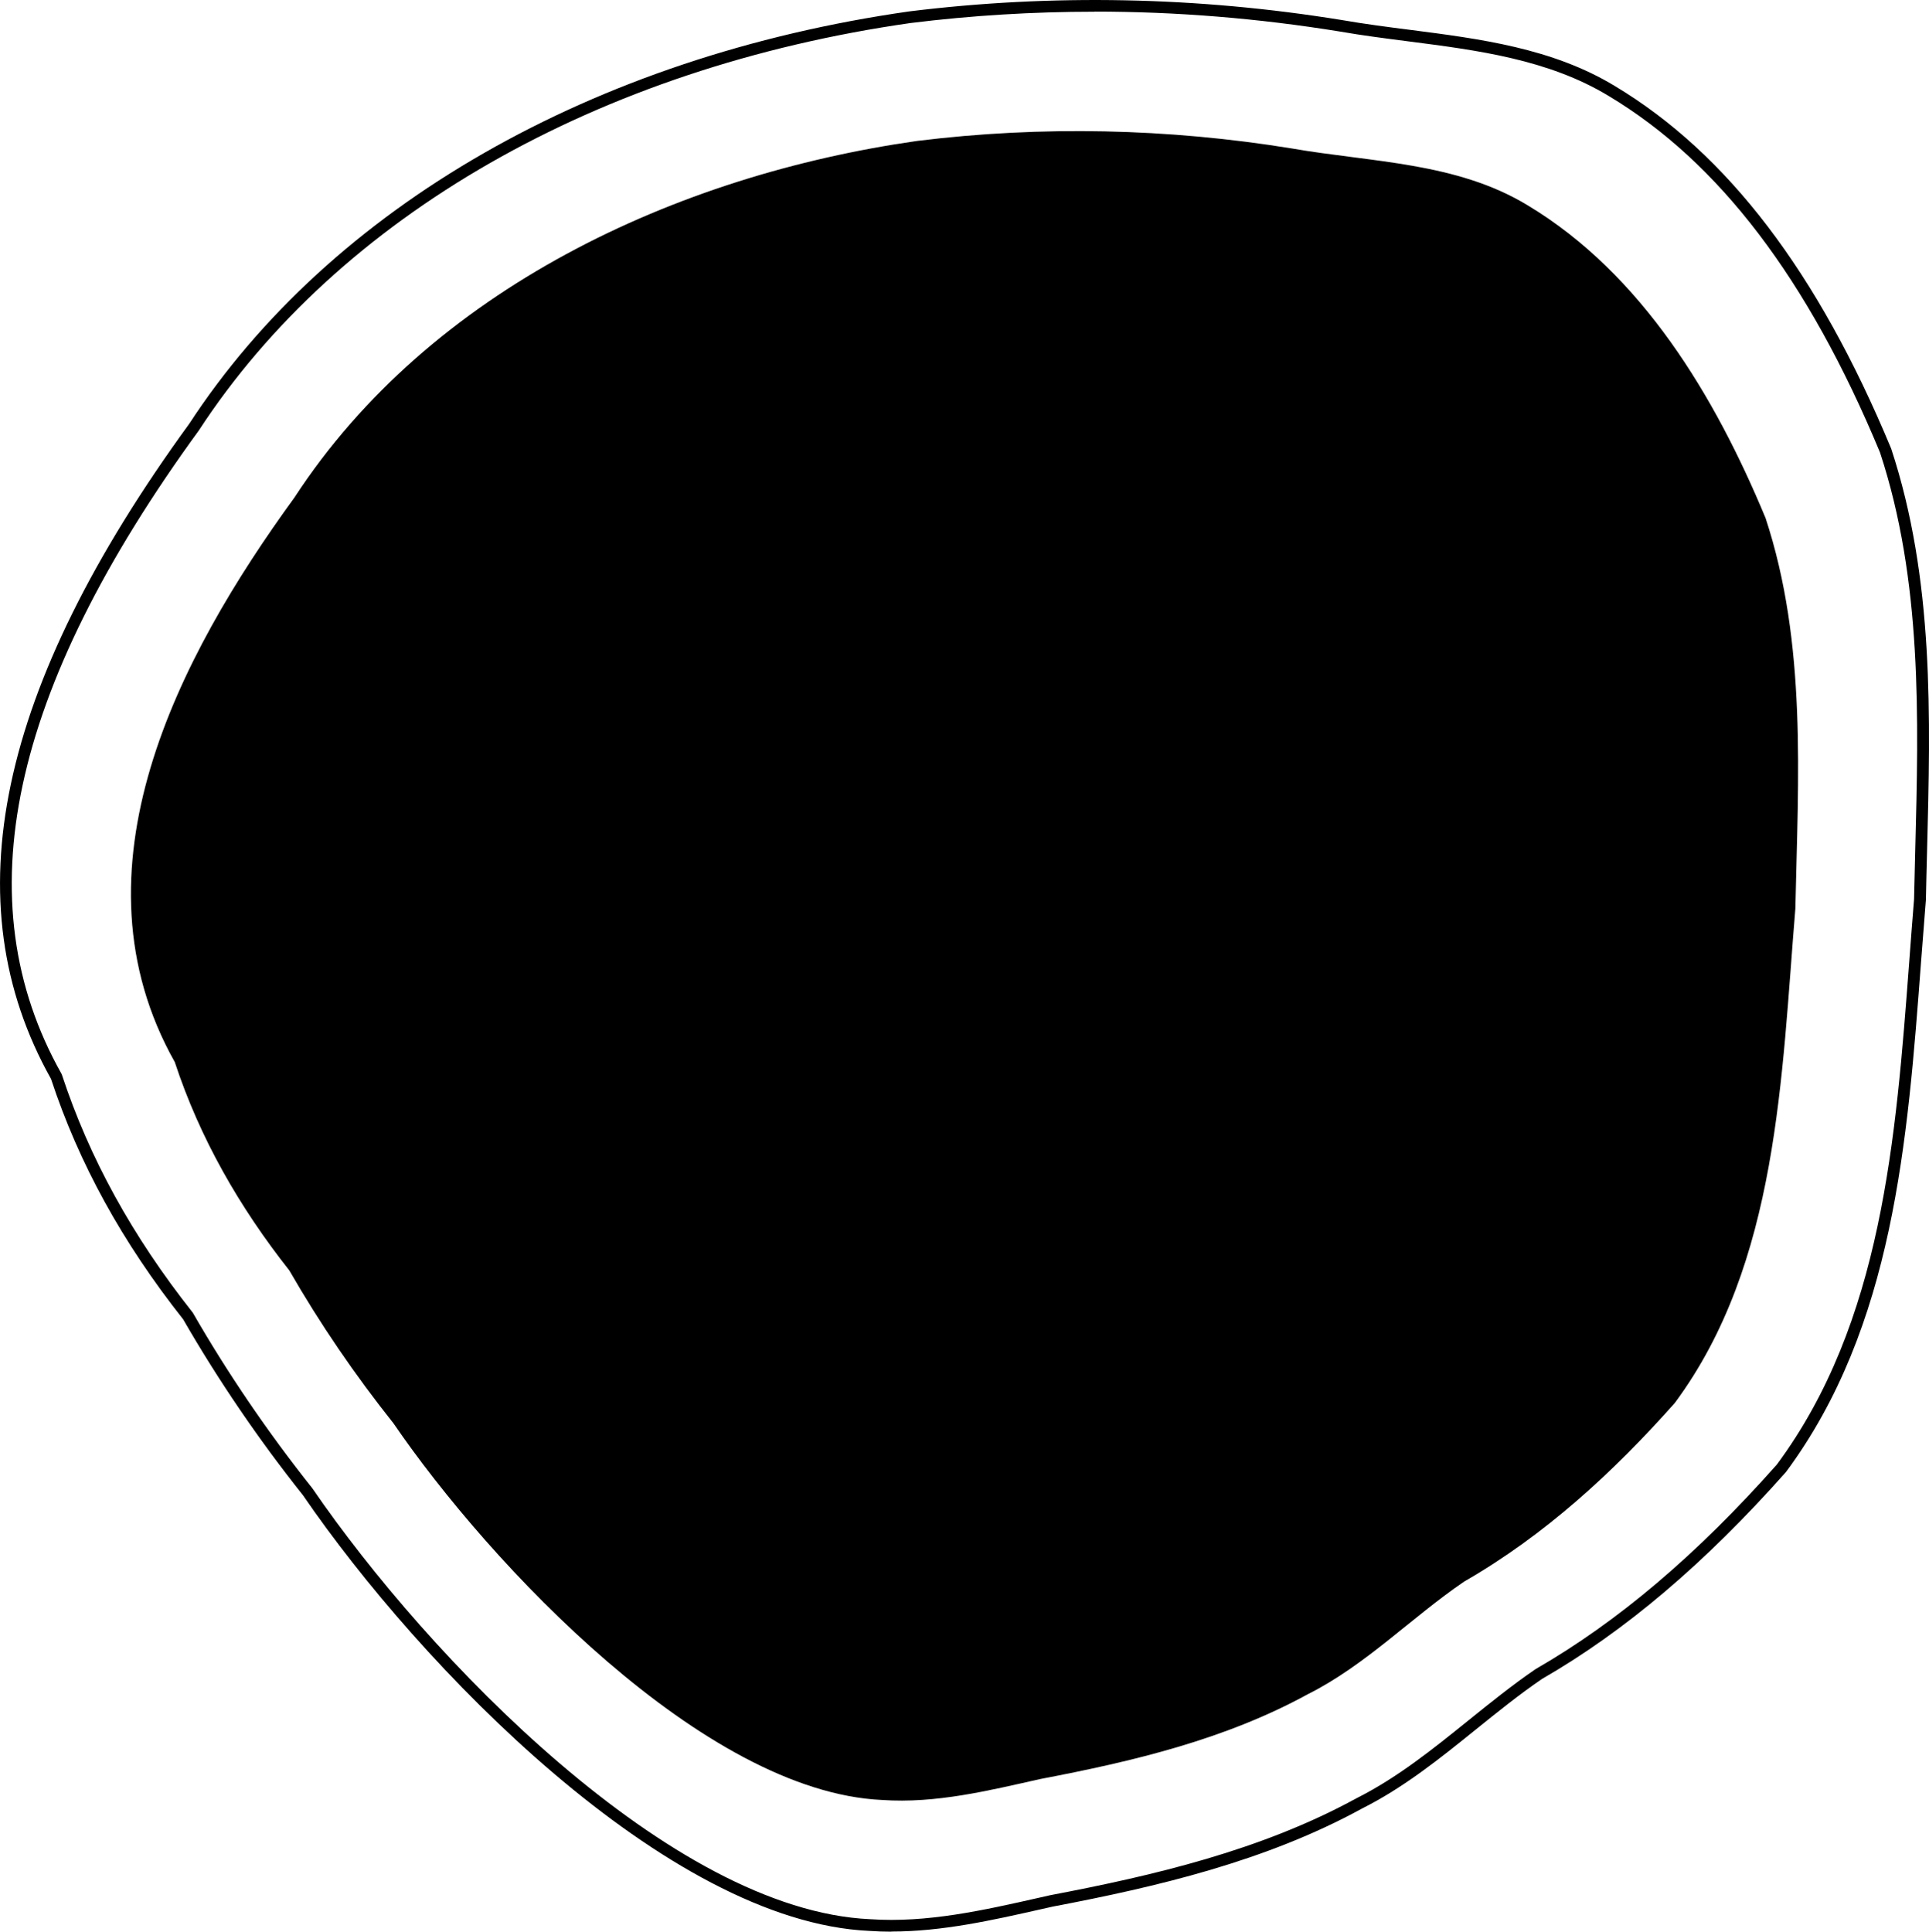
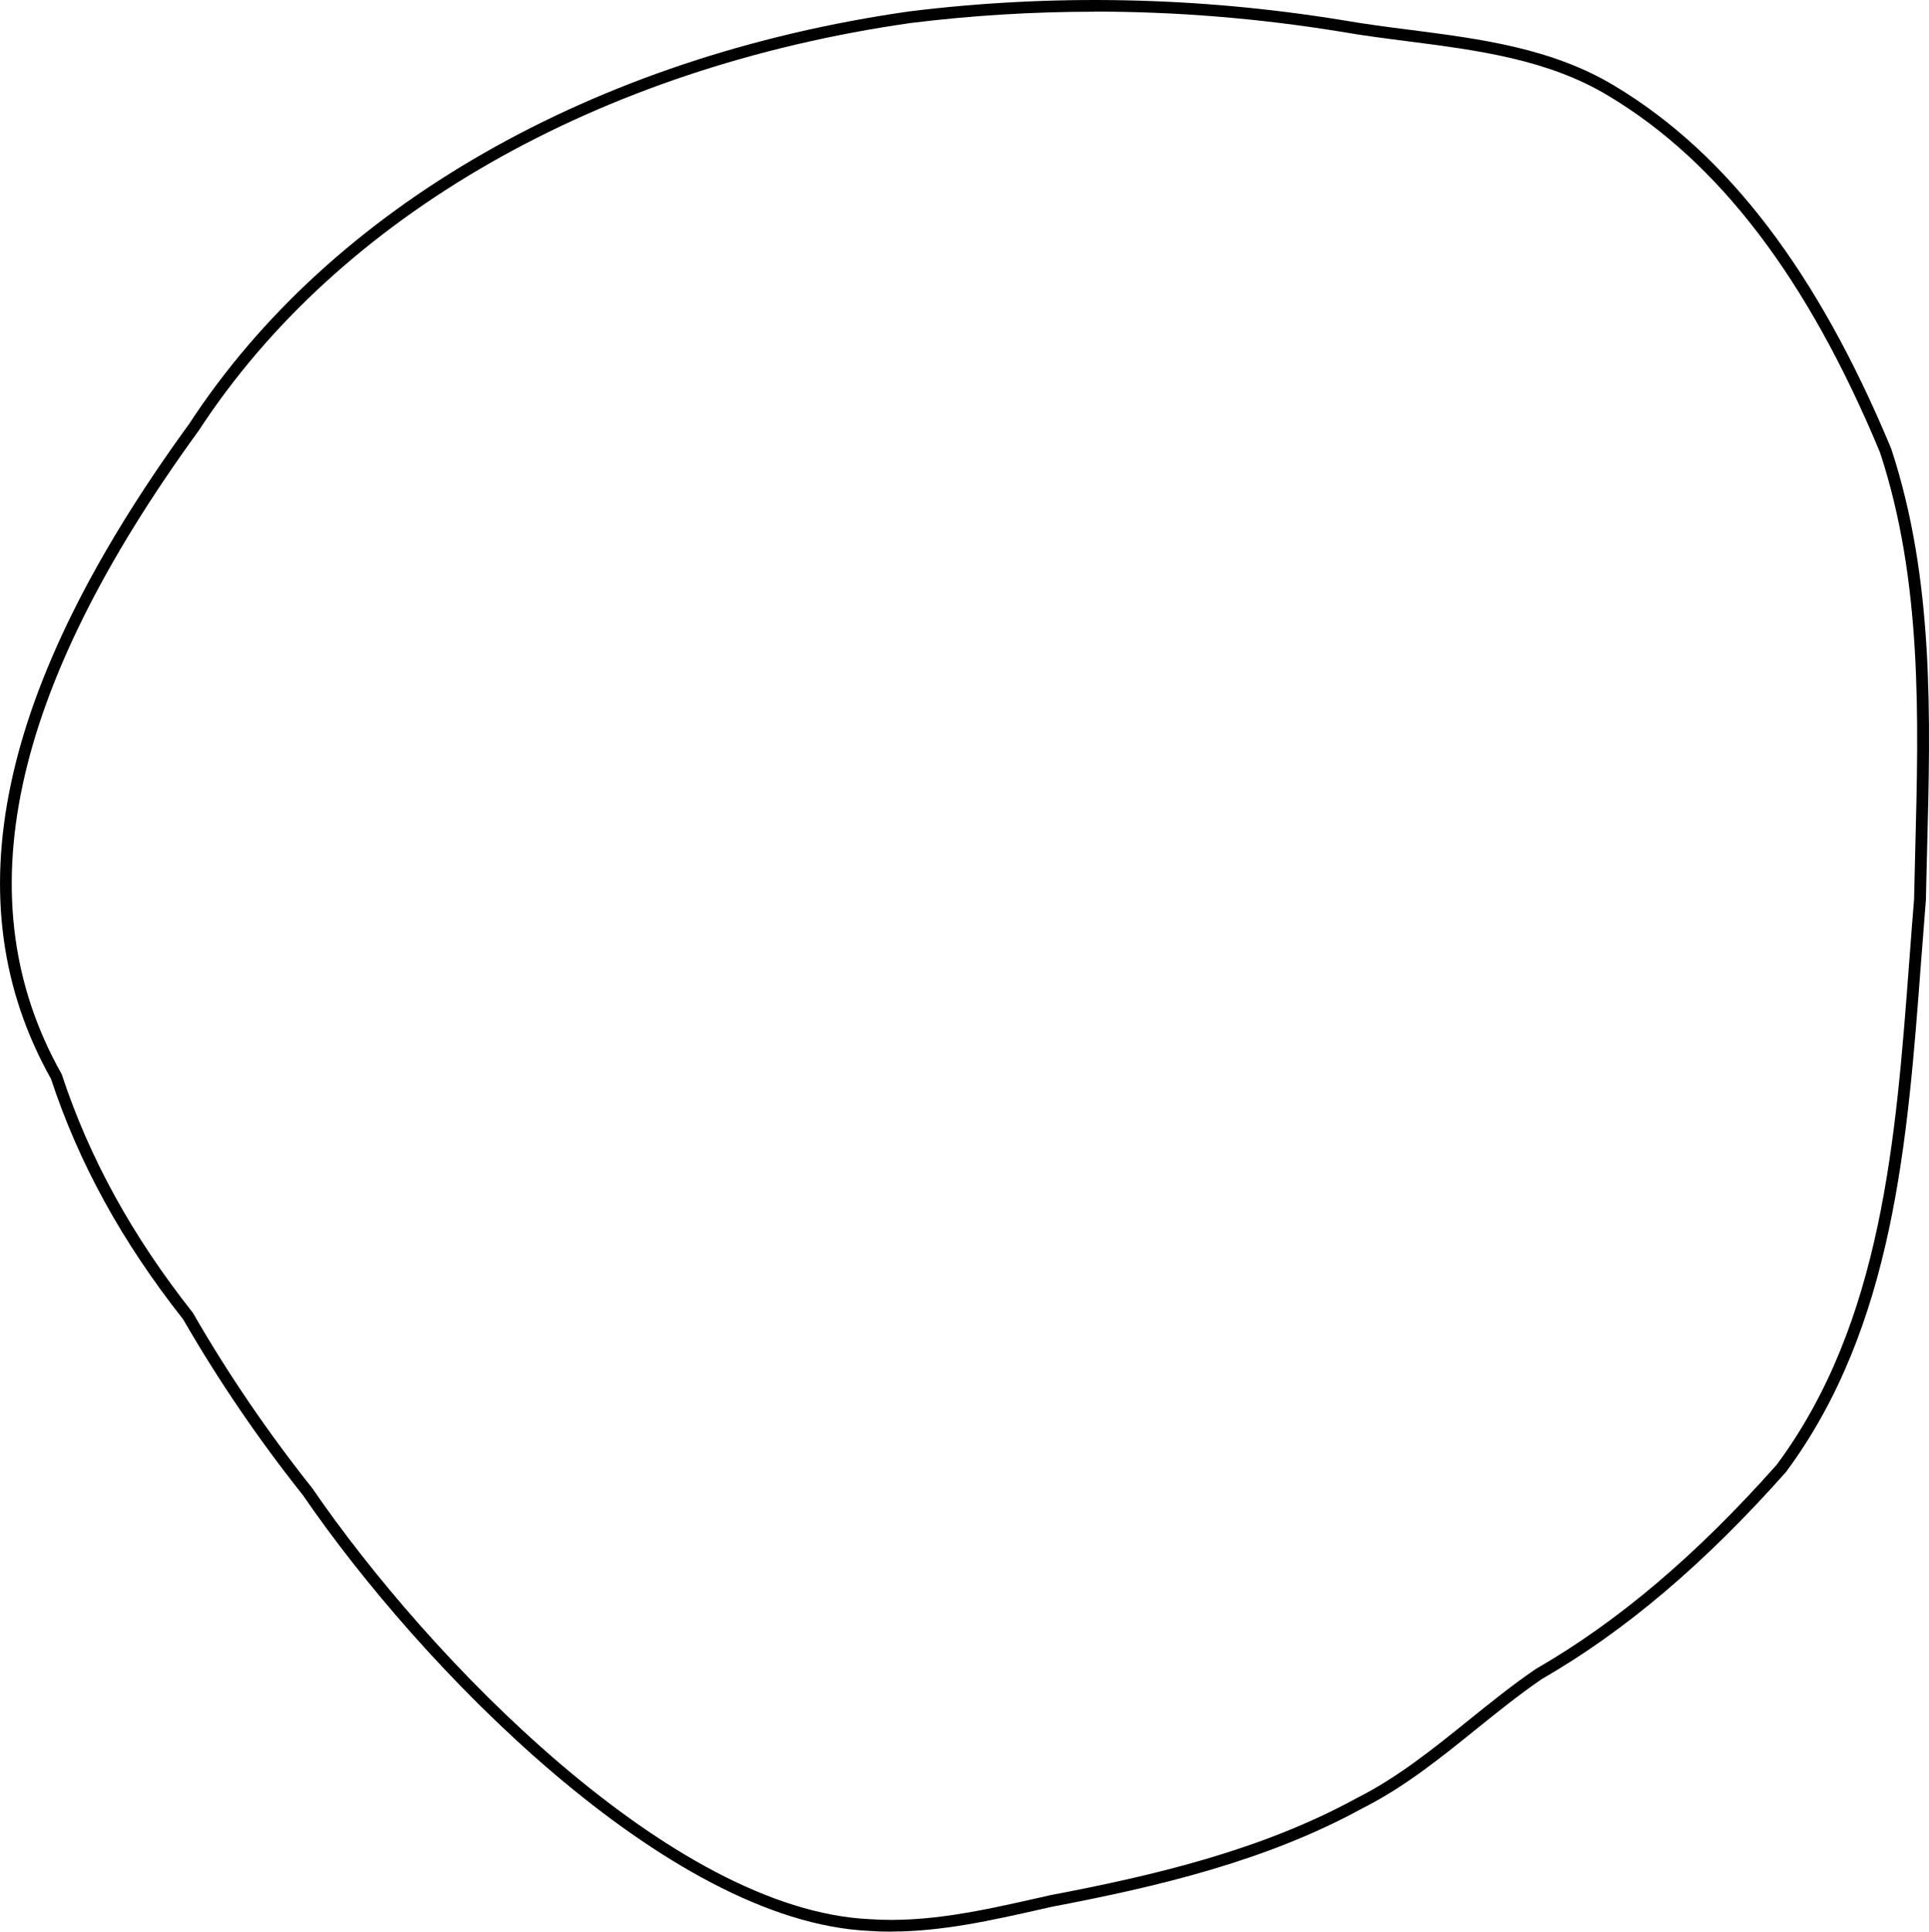
<svg xmlns="http://www.w3.org/2000/svg" id="Layer_1" width="329.57" height="330.04" viewBox="0 0 329.57 330.04">
  <defs>
    <style />
  </defs>
-   <path class="cls-5" d="M301.63,88.46c7.11,21.54,5.58,44.42,5.11,66.76-2.37,28.58-2.88,60.6-20.61,84.5-10.51,11.84-22.22,22.59-35.99,30.51-9.07,6.19-16.82,14.29-26.7,19.24-14.18,7.76-29.97,11.49-45.71,14.49-8.87,1.99-17.85,4.21-27.02,3.58-30.44-1.38-67.02-40.31-83.48-64.35-6.59-8.28-12.52-16.95-17.8-26.13-8.5-10.77-15.27-22.54-19.57-35.6-18.45-32.78,.57-69.14,20.45-96.46,23.22-35.6,65.32-55.07,106.38-60.92,21.24-2.63,42.89-2.15,63.99,1.28,13.59,2.37,28.15,2.34,40.27,9.69,19.62,11.77,32.09,32.76,40.67,53.4h.01Z" />
  <path class="cls-5" d="M152.3,330.04c-1.25,0-2.51-.04-3.77-.13-34.67-1.57-76.87-45.38-96.76-74.43-7.59-9.54-14.49-19.67-20.47-30.05-10.44-13.22-17.83-26.67-22.59-41.1C-8.23,154.13-.5,117.53,32.33,72.41,56.51,35.35,101.35,9.65,155.33,1.95c24.42-3.02,49.27-2.53,73.9,1.47,3.85,.67,7.84,1.19,11.7,1.68,11.94,1.54,24.29,3.12,34.97,9.6,19.23,11.54,34.66,31.78,47.18,61.88l.03,.07c7.34,22.25,6.73,45.86,6.13,68.7-.07,2.81-.15,5.61-.2,8.4-.29,3.55-.56,7.08-.83,10.64-2.3,30.63-4.68,62.31-23.07,87.11-13.9,15.66-27.52,27.2-41.69,35.36-3.87,2.64-7.66,5.7-11.32,8.65-6.04,4.88-12.29,9.92-19.44,13.5-16.47,9.02-35.13,13.38-52.83,16.75l-2.05,.46c-8.29,1.87-16.83,3.8-25.5,3.8v.02ZM187,2c-10.52,0-21,.64-31.41,1.93C102.19,11.55,57.86,36.92,33.97,73.55,1.58,118.05-6.09,153.98,10.49,183.44l.08,.18c4.7,14.26,12.01,27.55,22.34,40.63l.08,.12c5.93,10.31,12.79,20.38,20.38,29.92,19.71,28.79,61.31,72.08,95.27,73.62,9.7,.67,19.37-1.52,28.72-3.63l2.08-.47c17.57-3.34,36.05-7.66,52.31-16.56,6.98-3.5,13.15-8.48,19.11-13.29,3.7-2.98,7.52-6.07,11.51-8.79,14.05-8.09,27.51-19.5,41.2-34.93,17.99-24.27,20.35-55.65,22.63-86,.27-3.57,.53-7.1,.82-10.6,.06-2.74,.13-5.54,.2-8.35,.59-22.66,1.2-46.08-6.02-67.99-12.34-29.68-27.5-49.6-46.35-60.9-10.32-6.26-22.46-7.82-34.19-9.33-3.88-.5-7.89-1.01-11.78-1.69-13.93-2.26-27.94-3.4-41.89-3.4v.02Z" />
</svg>